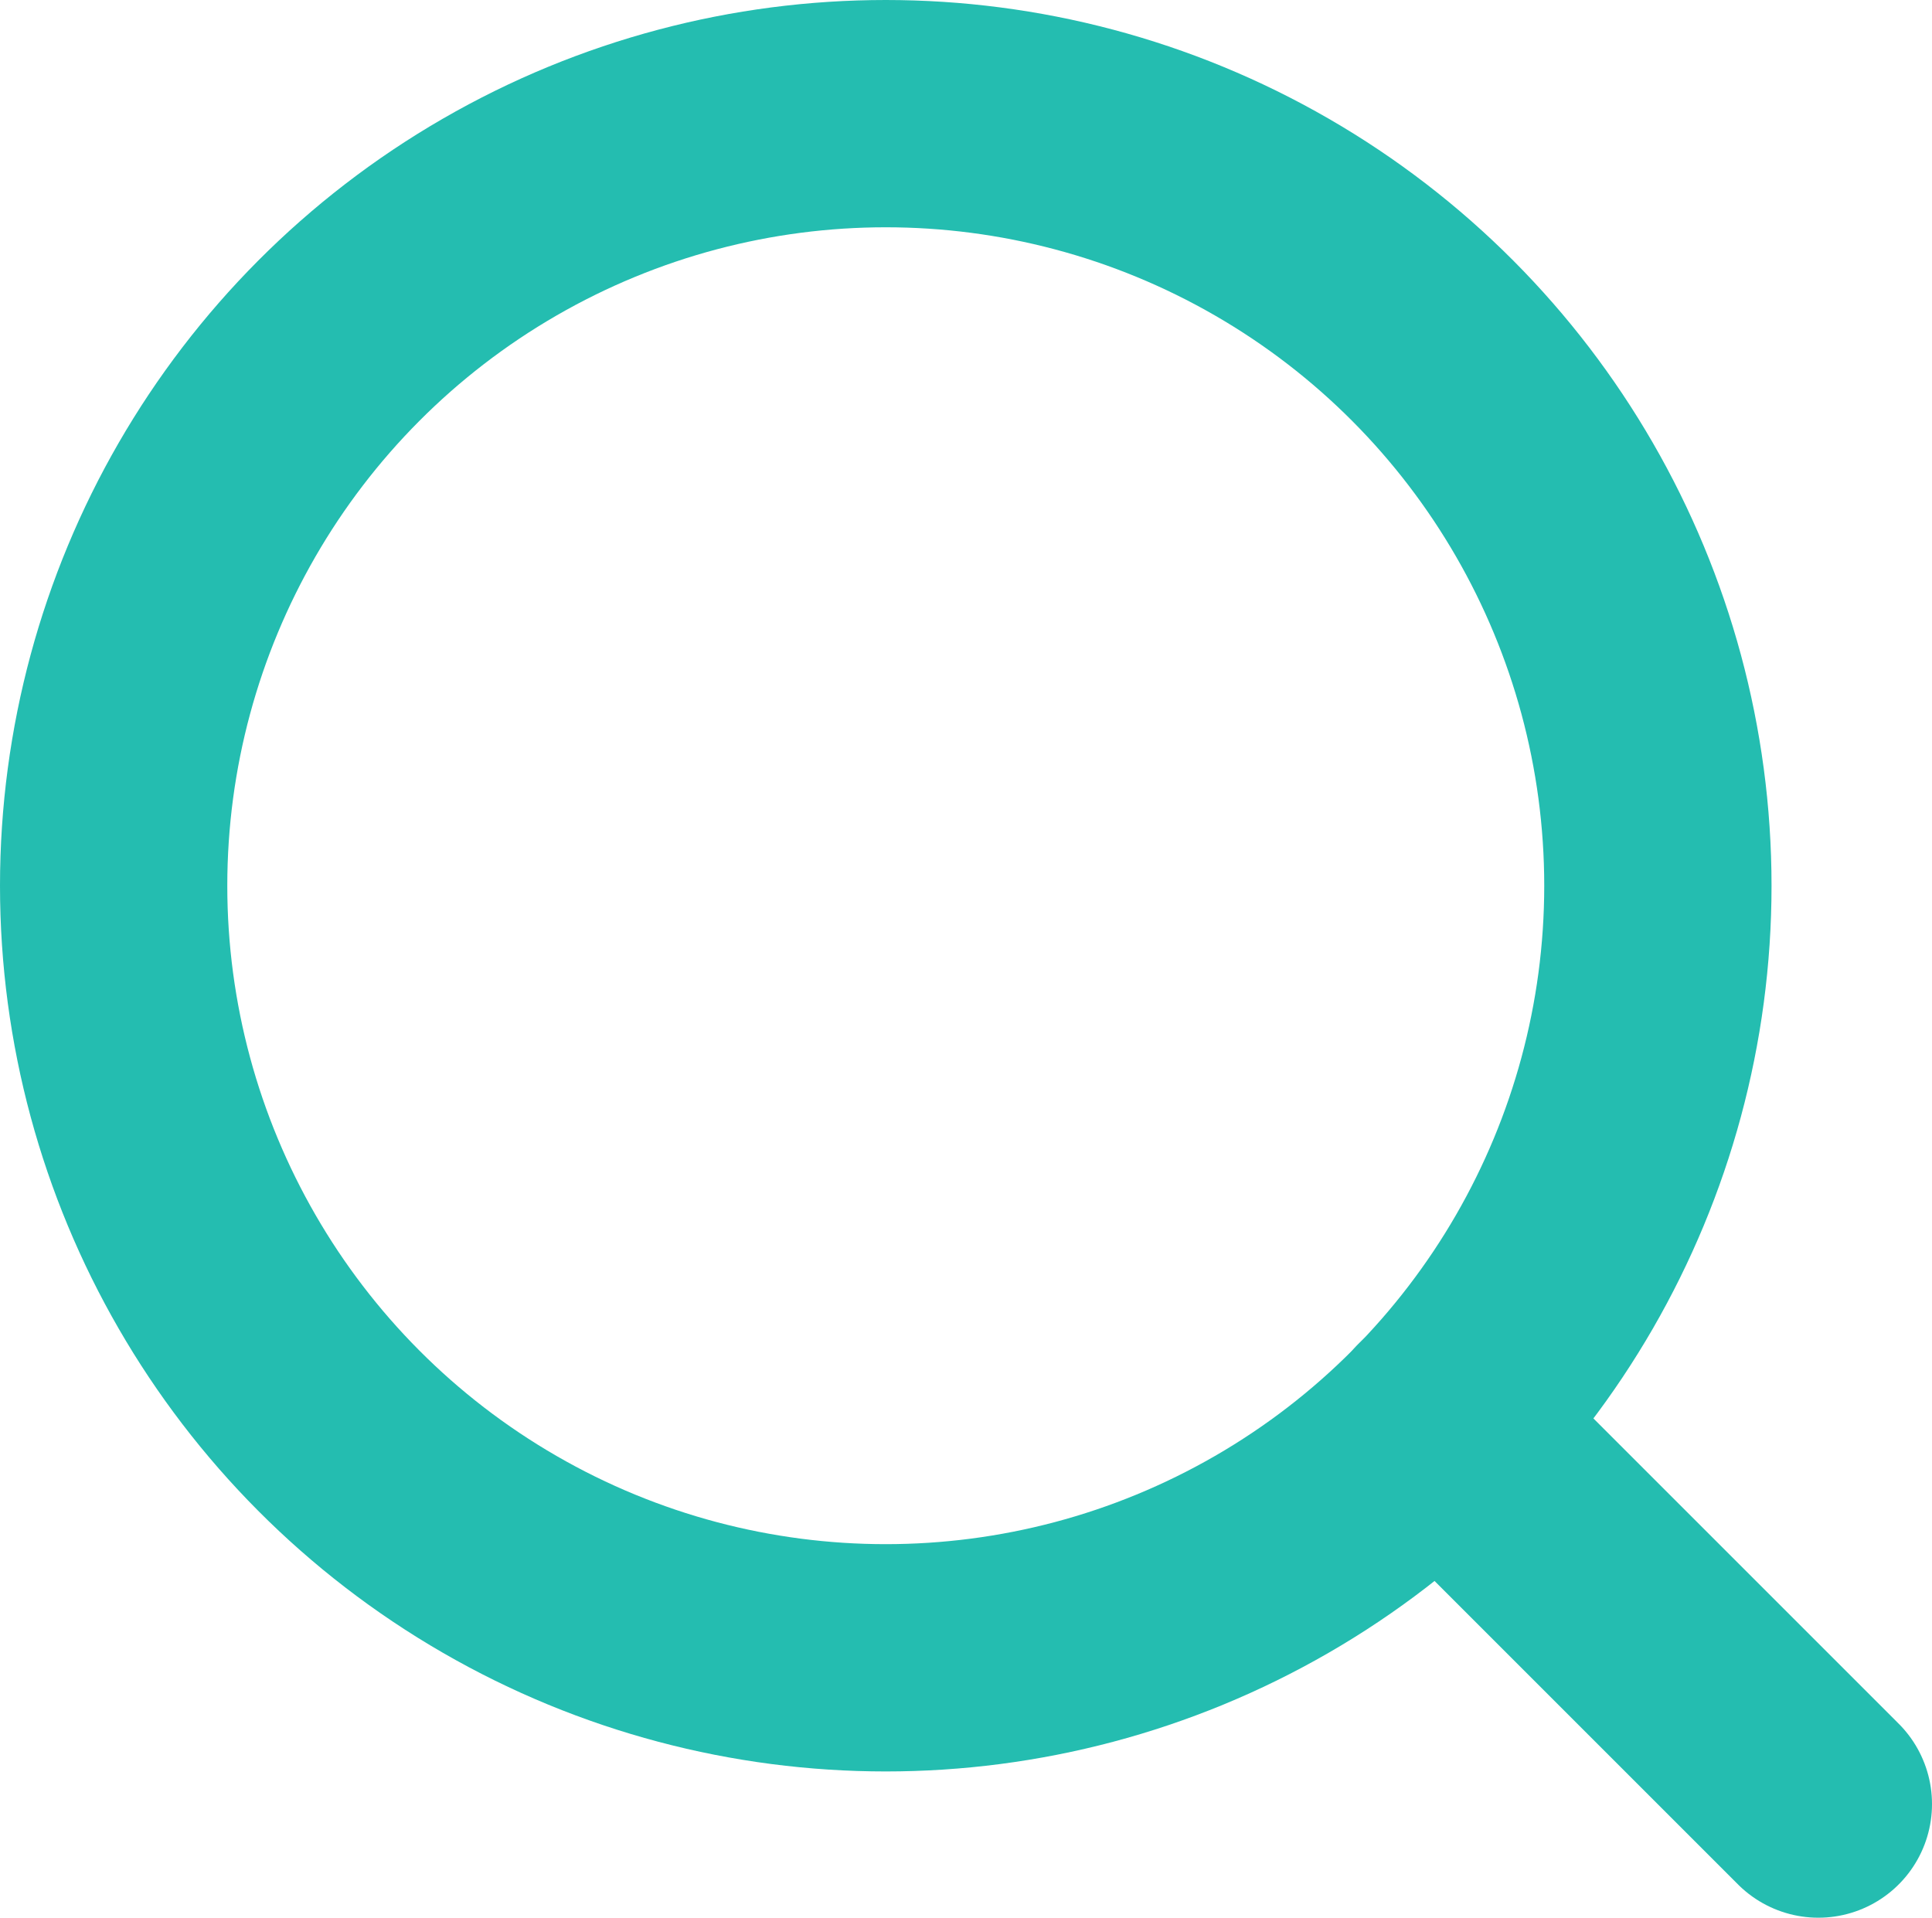
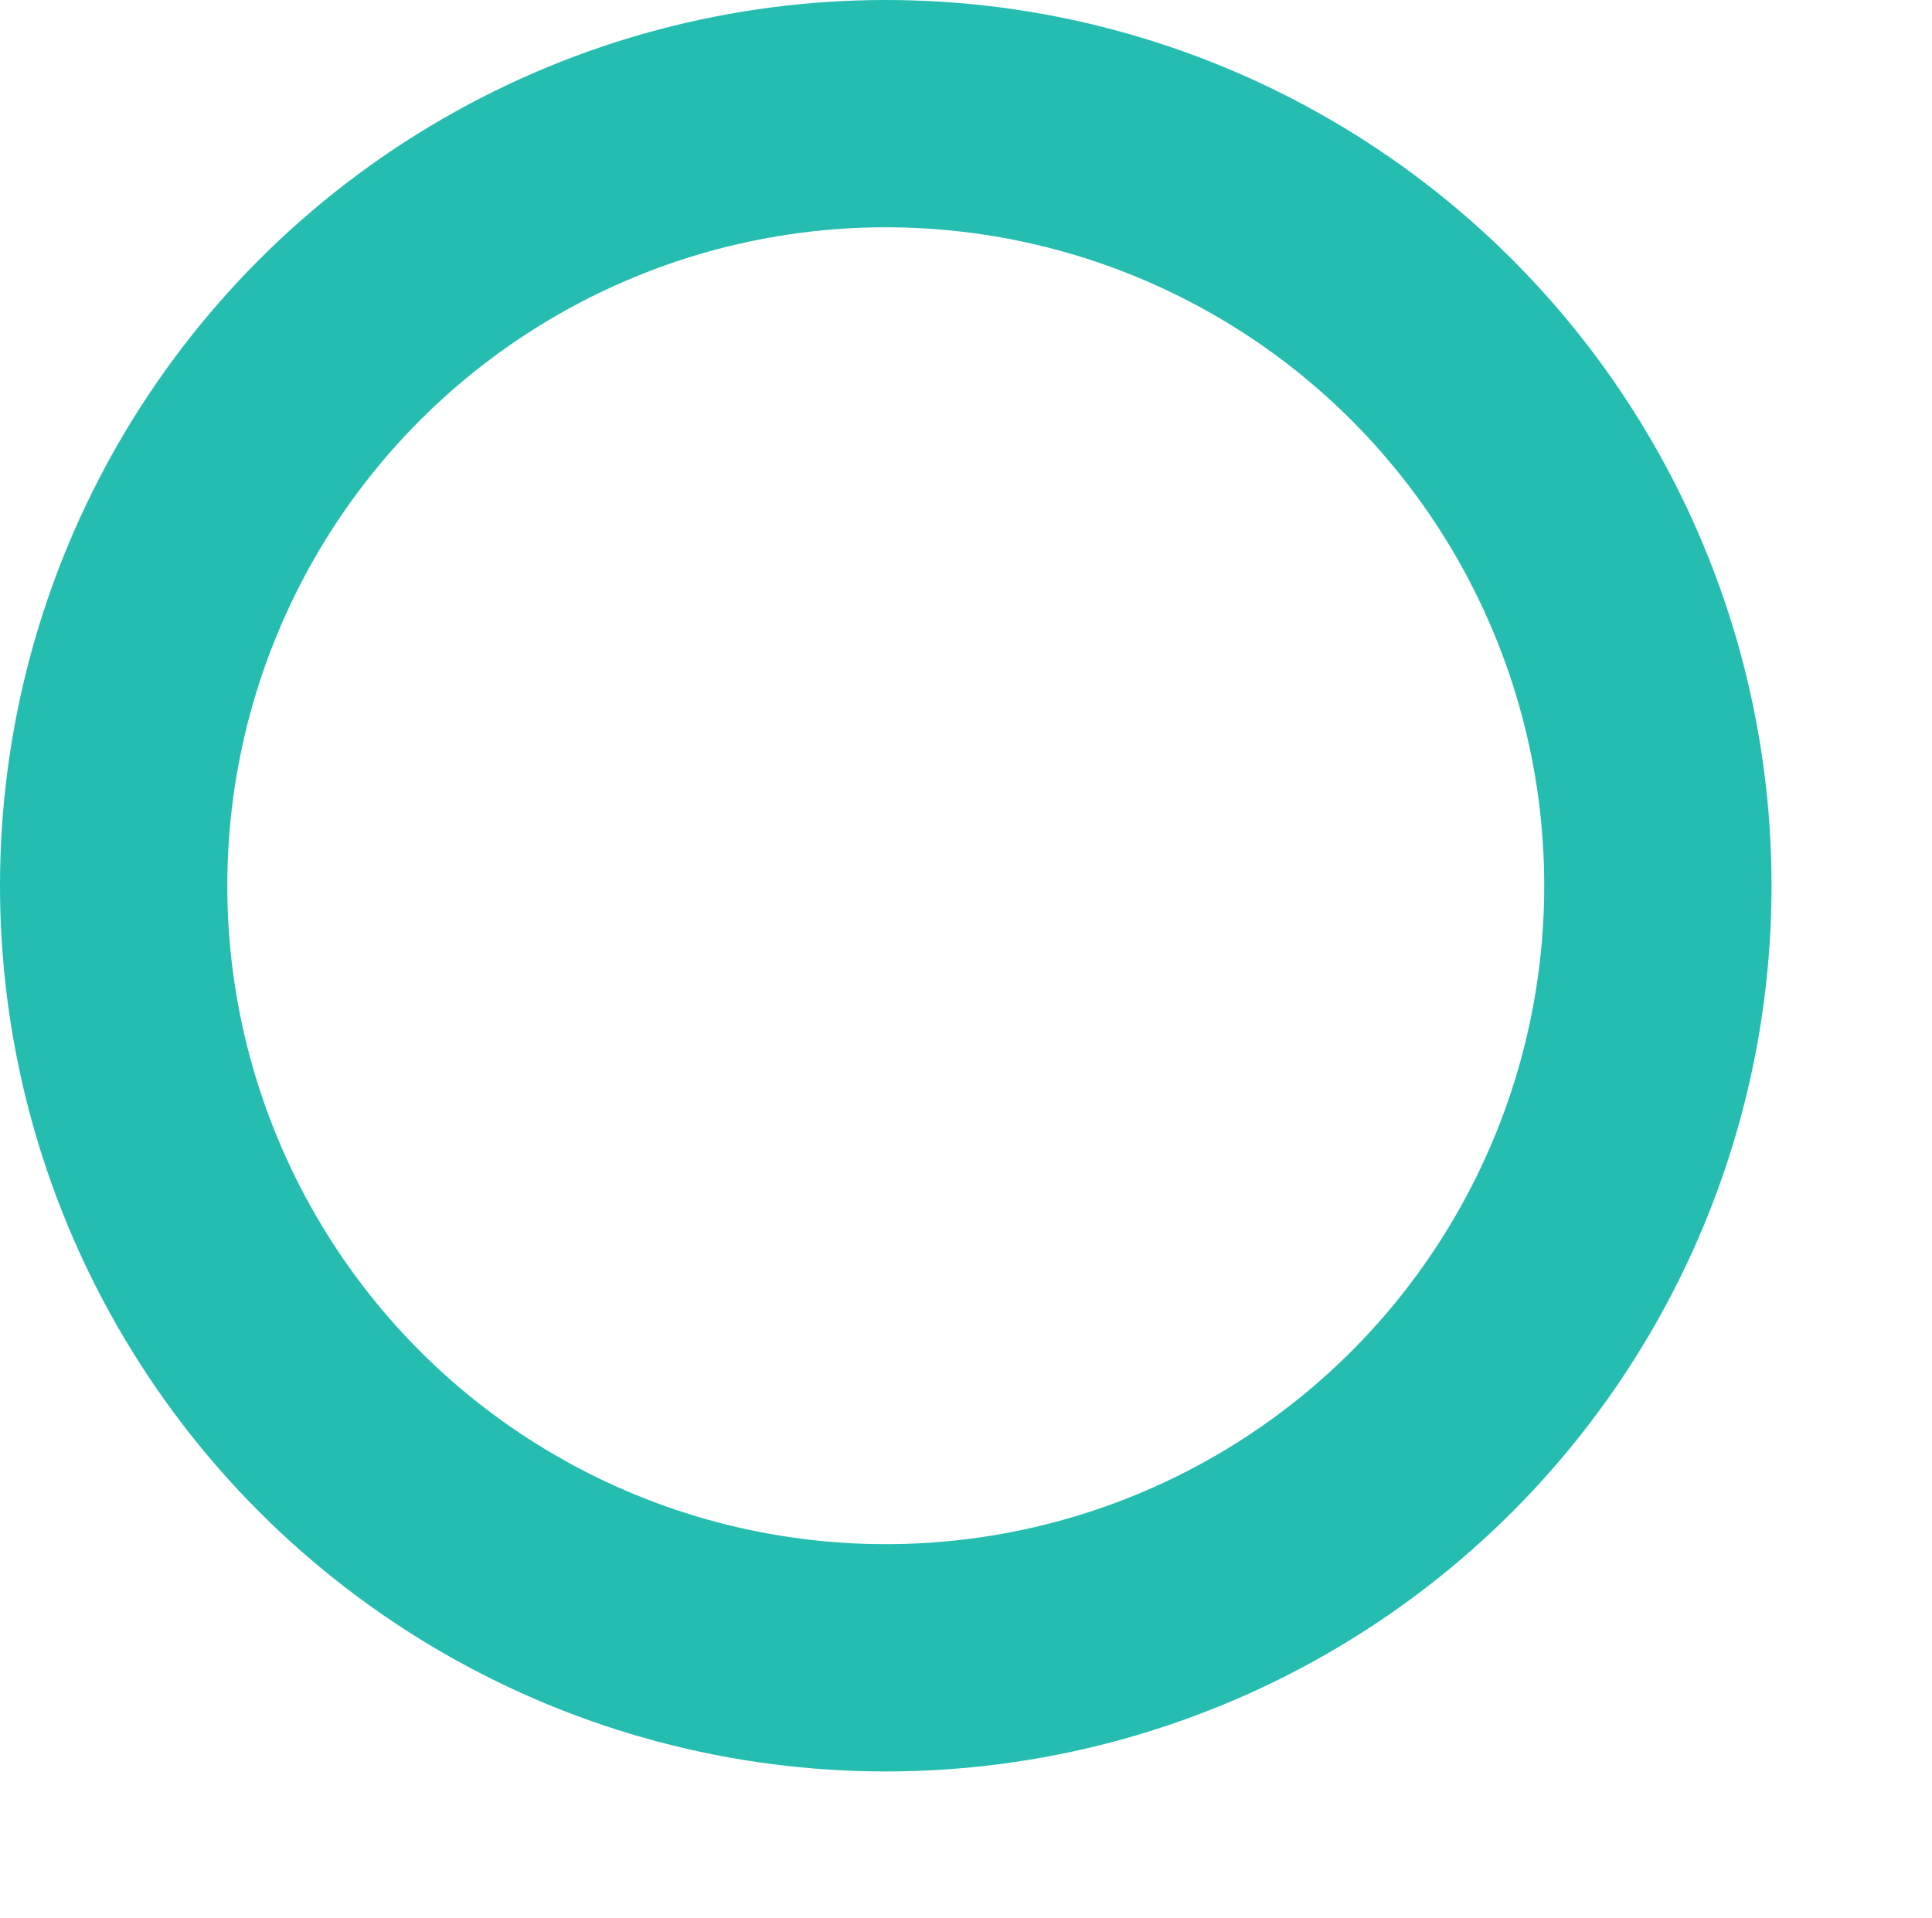
<svg xmlns="http://www.w3.org/2000/svg" width="17" height="16.875" viewBox="0 0 17 16.875">
  <defs>
    <clipPath id="clip-path">
      <rect id="Rectangle_203" data-name="Rectangle 203" width="17" height="16.875" transform="translate(0 0)" fill="none" />
    </clipPath>
  </defs>
  <g id="Groupe_589" data-name="Groupe 589" transform="translate(0 0)">
    <g id="Groupe_588" data-name="Groupe 588" clip-path="url(#clip-path)">
      <circle id="Ellipse_17" data-name="Ellipse 17" cx="6.794" cy="6.794" r="6.794" transform="translate(1 1)" fill="none" stroke="#24bdb0" stroke-linecap="round" stroke-linejoin="round" stroke-width="2" />
-       <line id="Ligne_40" data-name="Ligne 40" x1="3.341" y1="3.341" transform="translate(12.659 12.534)" fill="none" stroke="#24bdb0" stroke-linecap="round" stroke-linejoin="round" stroke-width="2" />
    </g>
  </g>
</svg>